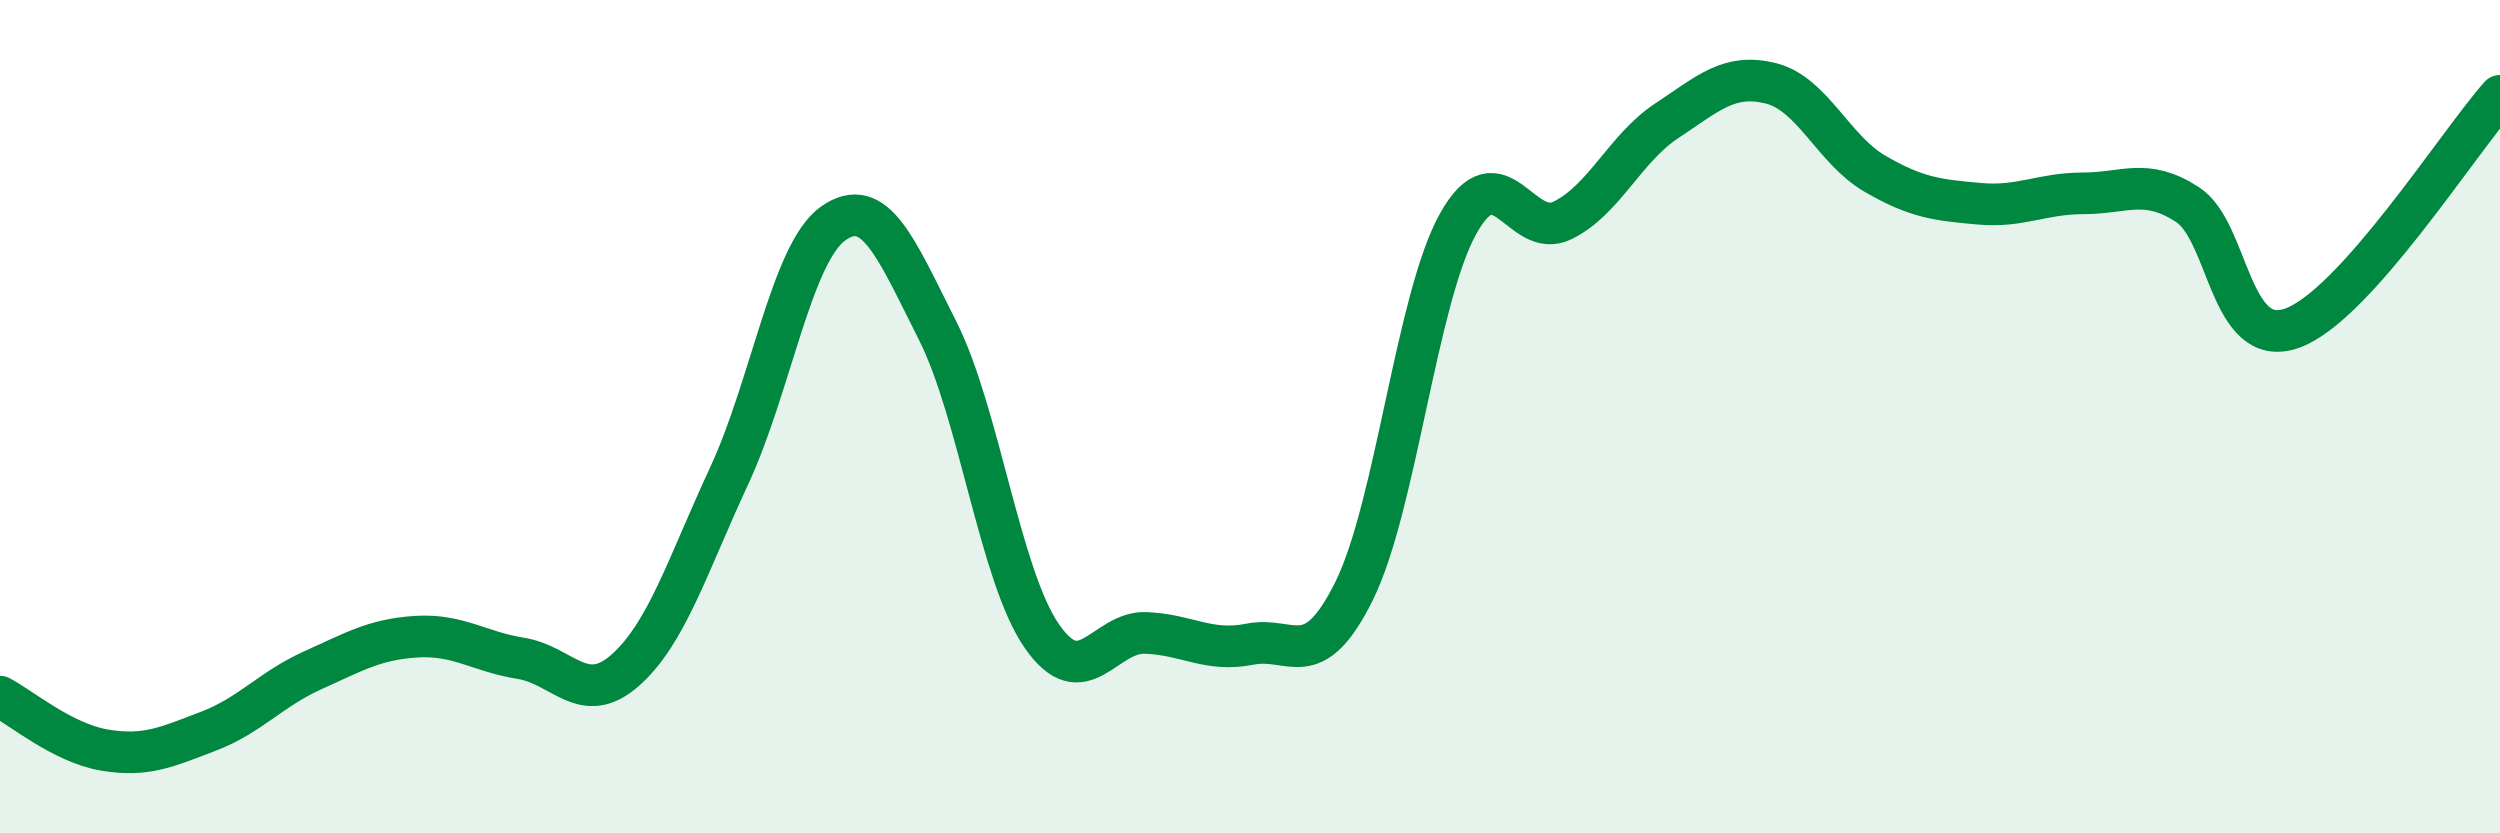
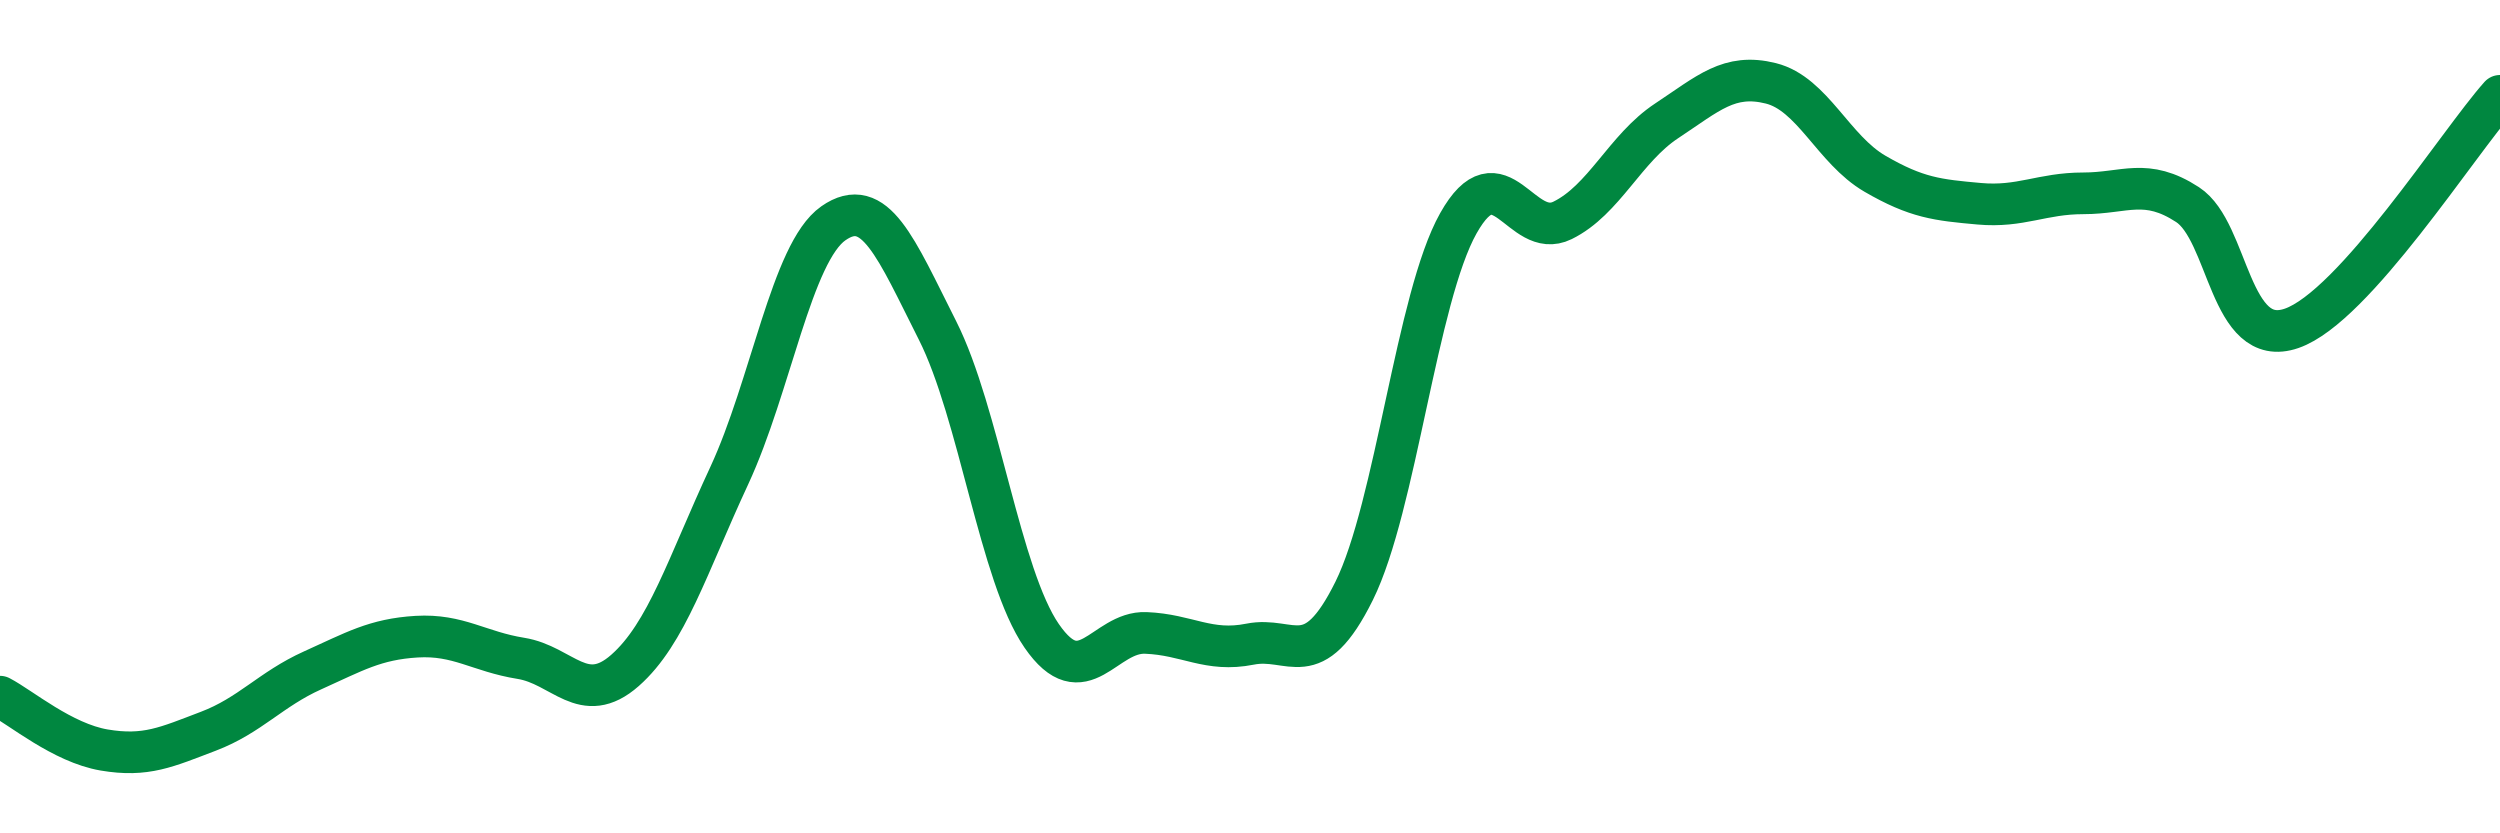
<svg xmlns="http://www.w3.org/2000/svg" width="60" height="20" viewBox="0 0 60 20">
-   <path d="M 0,16.72 C 0.5,16.98 1.5,17.83 2.5,18 C 3.5,18.17 4,17.93 5,17.55 C 6,17.17 6.5,16.54 7.5,16.09 C 8.5,15.64 9,15.34 10,15.28 C 11,15.22 11.5,15.64 12.5,15.8 C 13.5,15.96 14,16.97 15,16.09 C 16,15.21 16.5,13.57 17.5,11.42 C 18.5,9.27 19,6.06 20,5.36 C 21,4.66 21.5,5.95 22.5,7.93 C 23.5,9.91 24,13.81 25,15.26 C 26,16.71 26.5,15.15 27.5,15.19 C 28.5,15.23 29,15.66 30,15.46 C 31,15.26 31.5,16.2 32.5,14.18 C 33.5,12.16 34,7.14 35,5.36 C 36,3.58 36.5,5.78 37.5,5.29 C 38.5,4.8 39,3.56 40,2.9 C 41,2.24 41.5,1.75 42.5,2 C 43.5,2.25 44,3.59 45,4.17 C 46,4.75 46.5,4.8 47.5,4.89 C 48.5,4.98 49,4.64 50,4.64 C 51,4.64 51.5,4.26 52.5,4.91 C 53.5,5.56 53.5,8.4 55,7.88 C 56.5,7.36 59,3.42 60,2.3L60 20L0 20Z" fill="#008740" opacity="0.1" stroke-linecap="round" stroke-linejoin="round" />
  <path d="M 0,16.72 C 0.5,16.98 1.5,17.83 2.5,18 C 3.5,18.17 4,17.93 5,17.55 C 6,17.17 6.5,16.54 7.5,16.09 C 8.5,15.64 9,15.34 10,15.28 C 11,15.22 11.5,15.64 12.5,15.8 C 13.5,15.96 14,16.97 15,16.09 C 16,15.21 16.5,13.57 17.5,11.42 C 18.5,9.27 19,6.06 20,5.36 C 21,4.66 21.5,5.95 22.5,7.93 C 23.5,9.91 24,13.81 25,15.26 C 26,16.71 26.5,15.15 27.5,15.19 C 28.5,15.23 29,15.66 30,15.46 C 31,15.26 31.5,16.2 32.5,14.18 C 33.5,12.16 34,7.14 35,5.36 C 36,3.58 36.5,5.78 37.5,5.29 C 38.5,4.8 39,3.56 40,2.9 C 41,2.24 41.5,1.75 42.5,2 C 43.5,2.25 44,3.59 45,4.17 C 46,4.75 46.5,4.8 47.5,4.89 C 48.5,4.98 49,4.64 50,4.64 C 51,4.64 51.5,4.26 52.5,4.91 C 53.5,5.56 53.5,8.4 55,7.88 C 56.5,7.36 59,3.42 60,2.3" stroke="#008740" stroke-width="1" fill="none" stroke-linecap="round" stroke-linejoin="round" />
</svg>